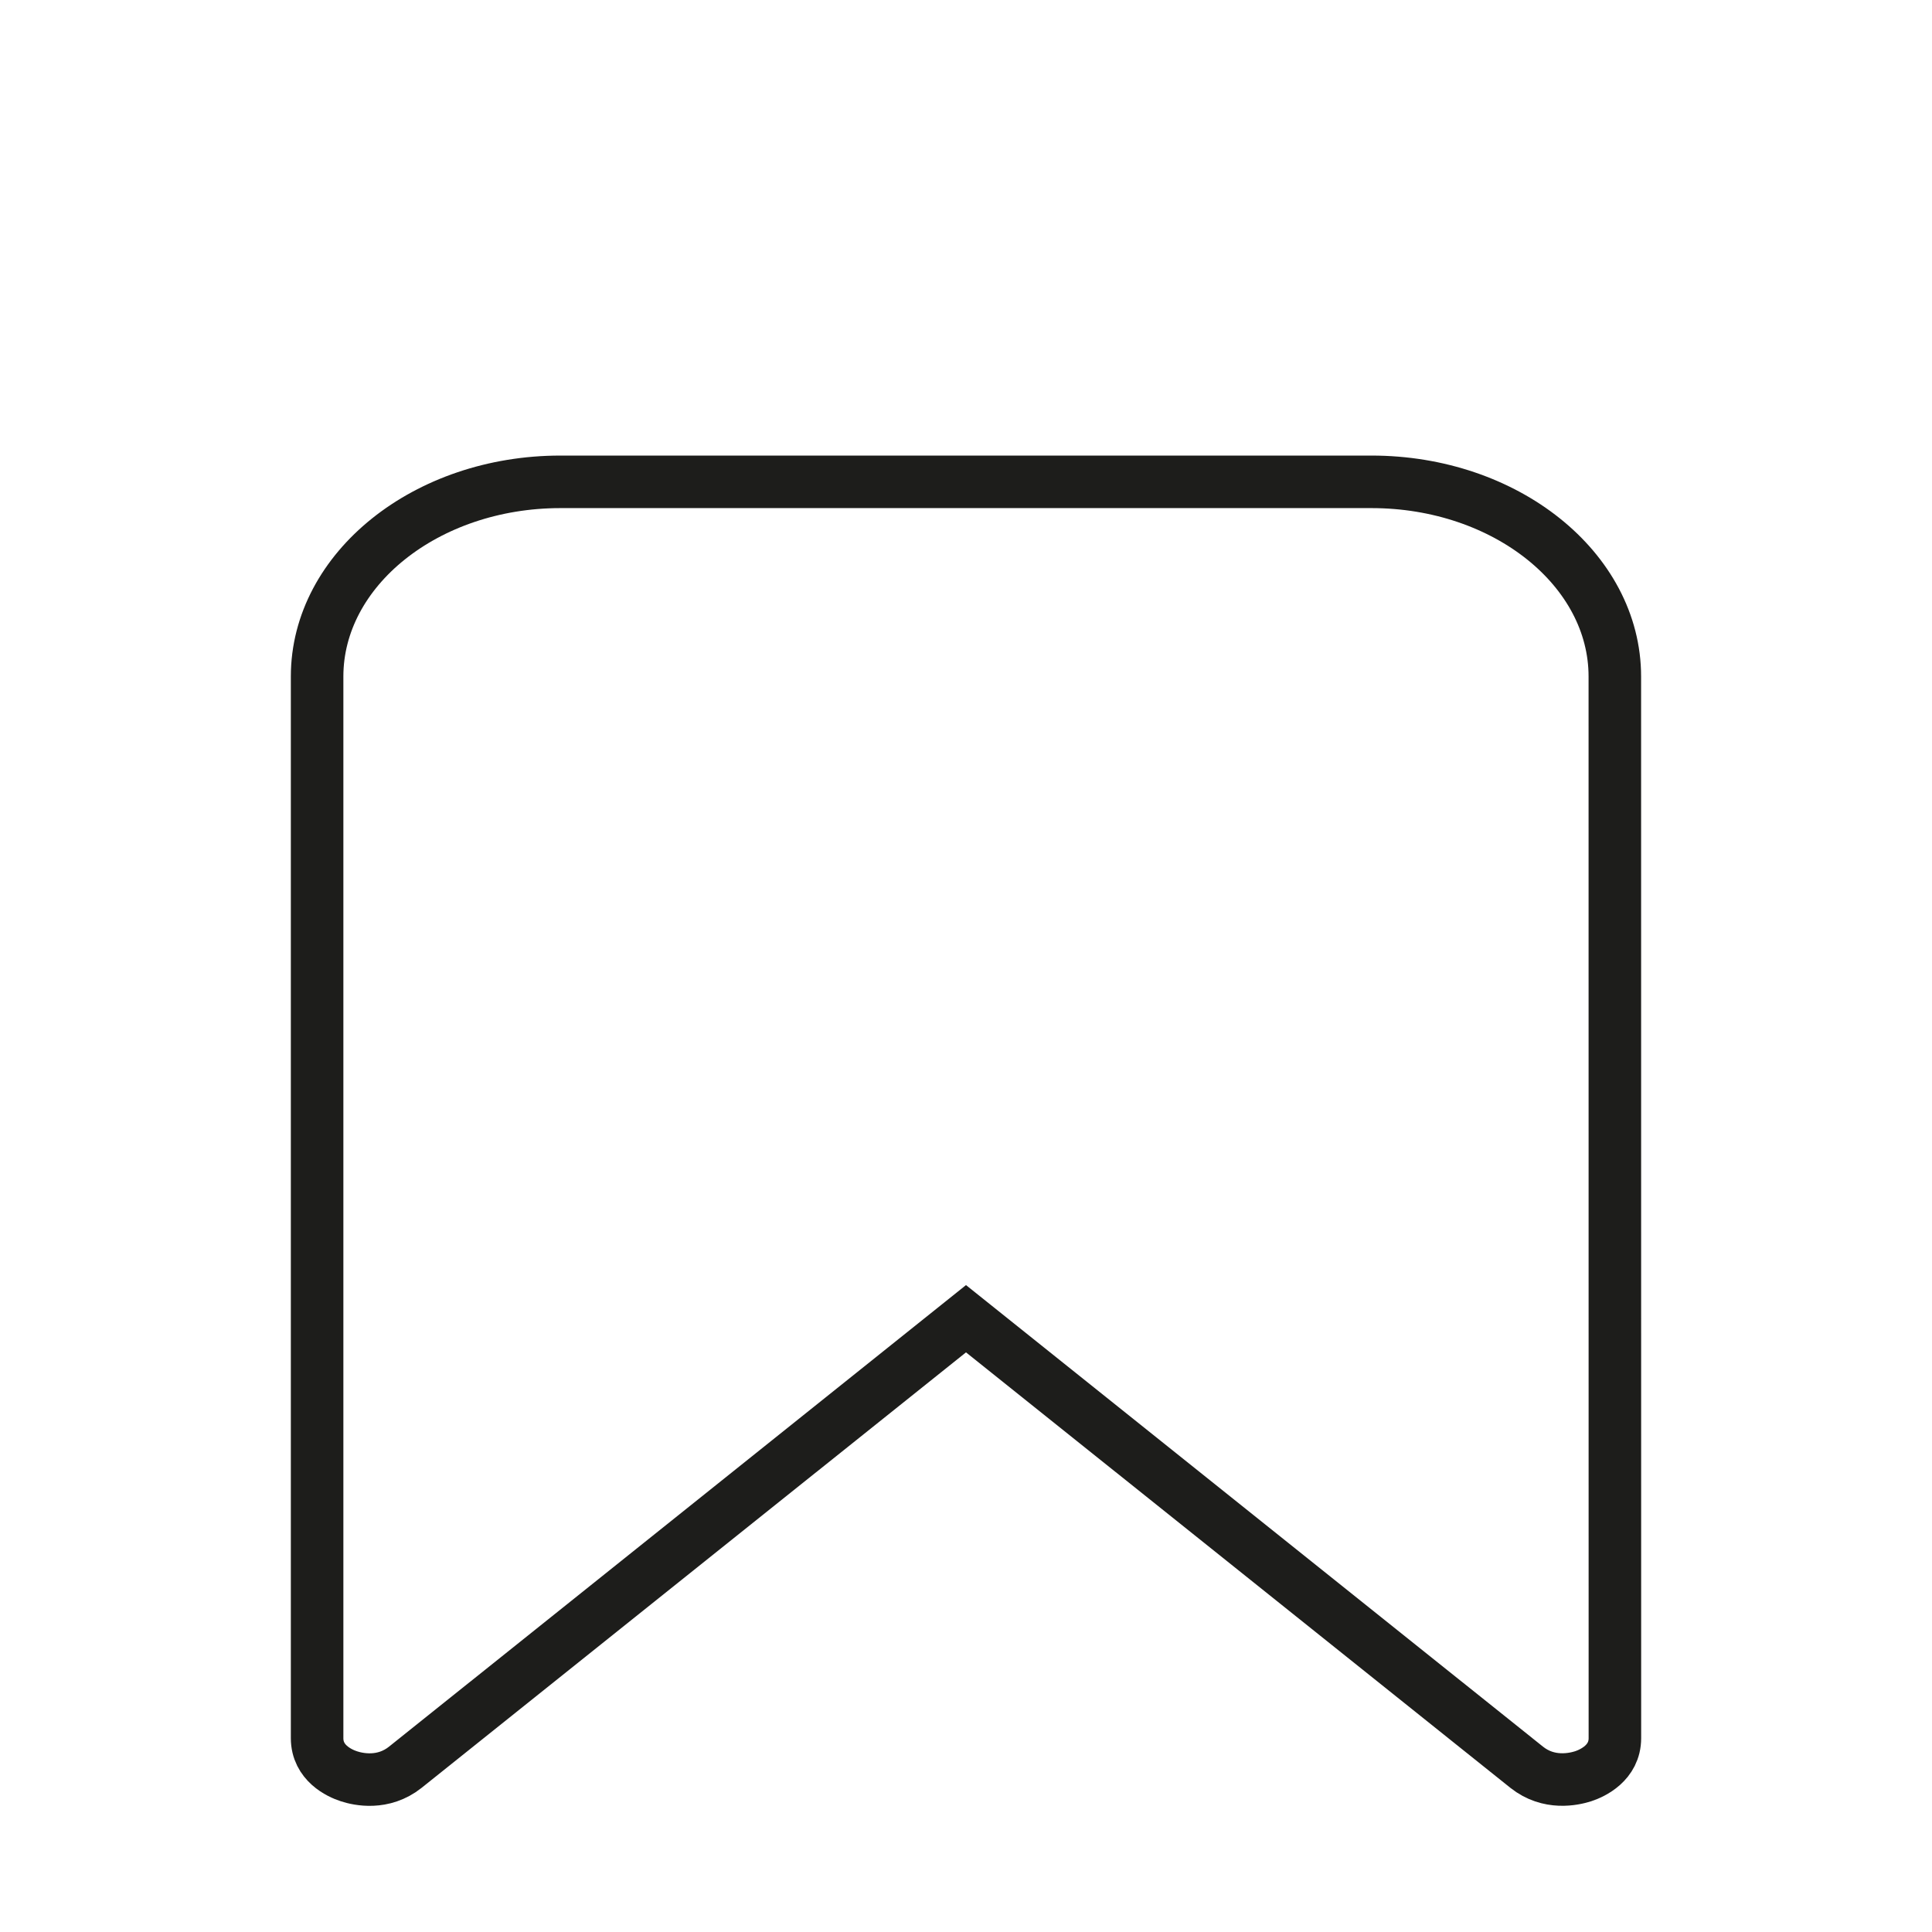
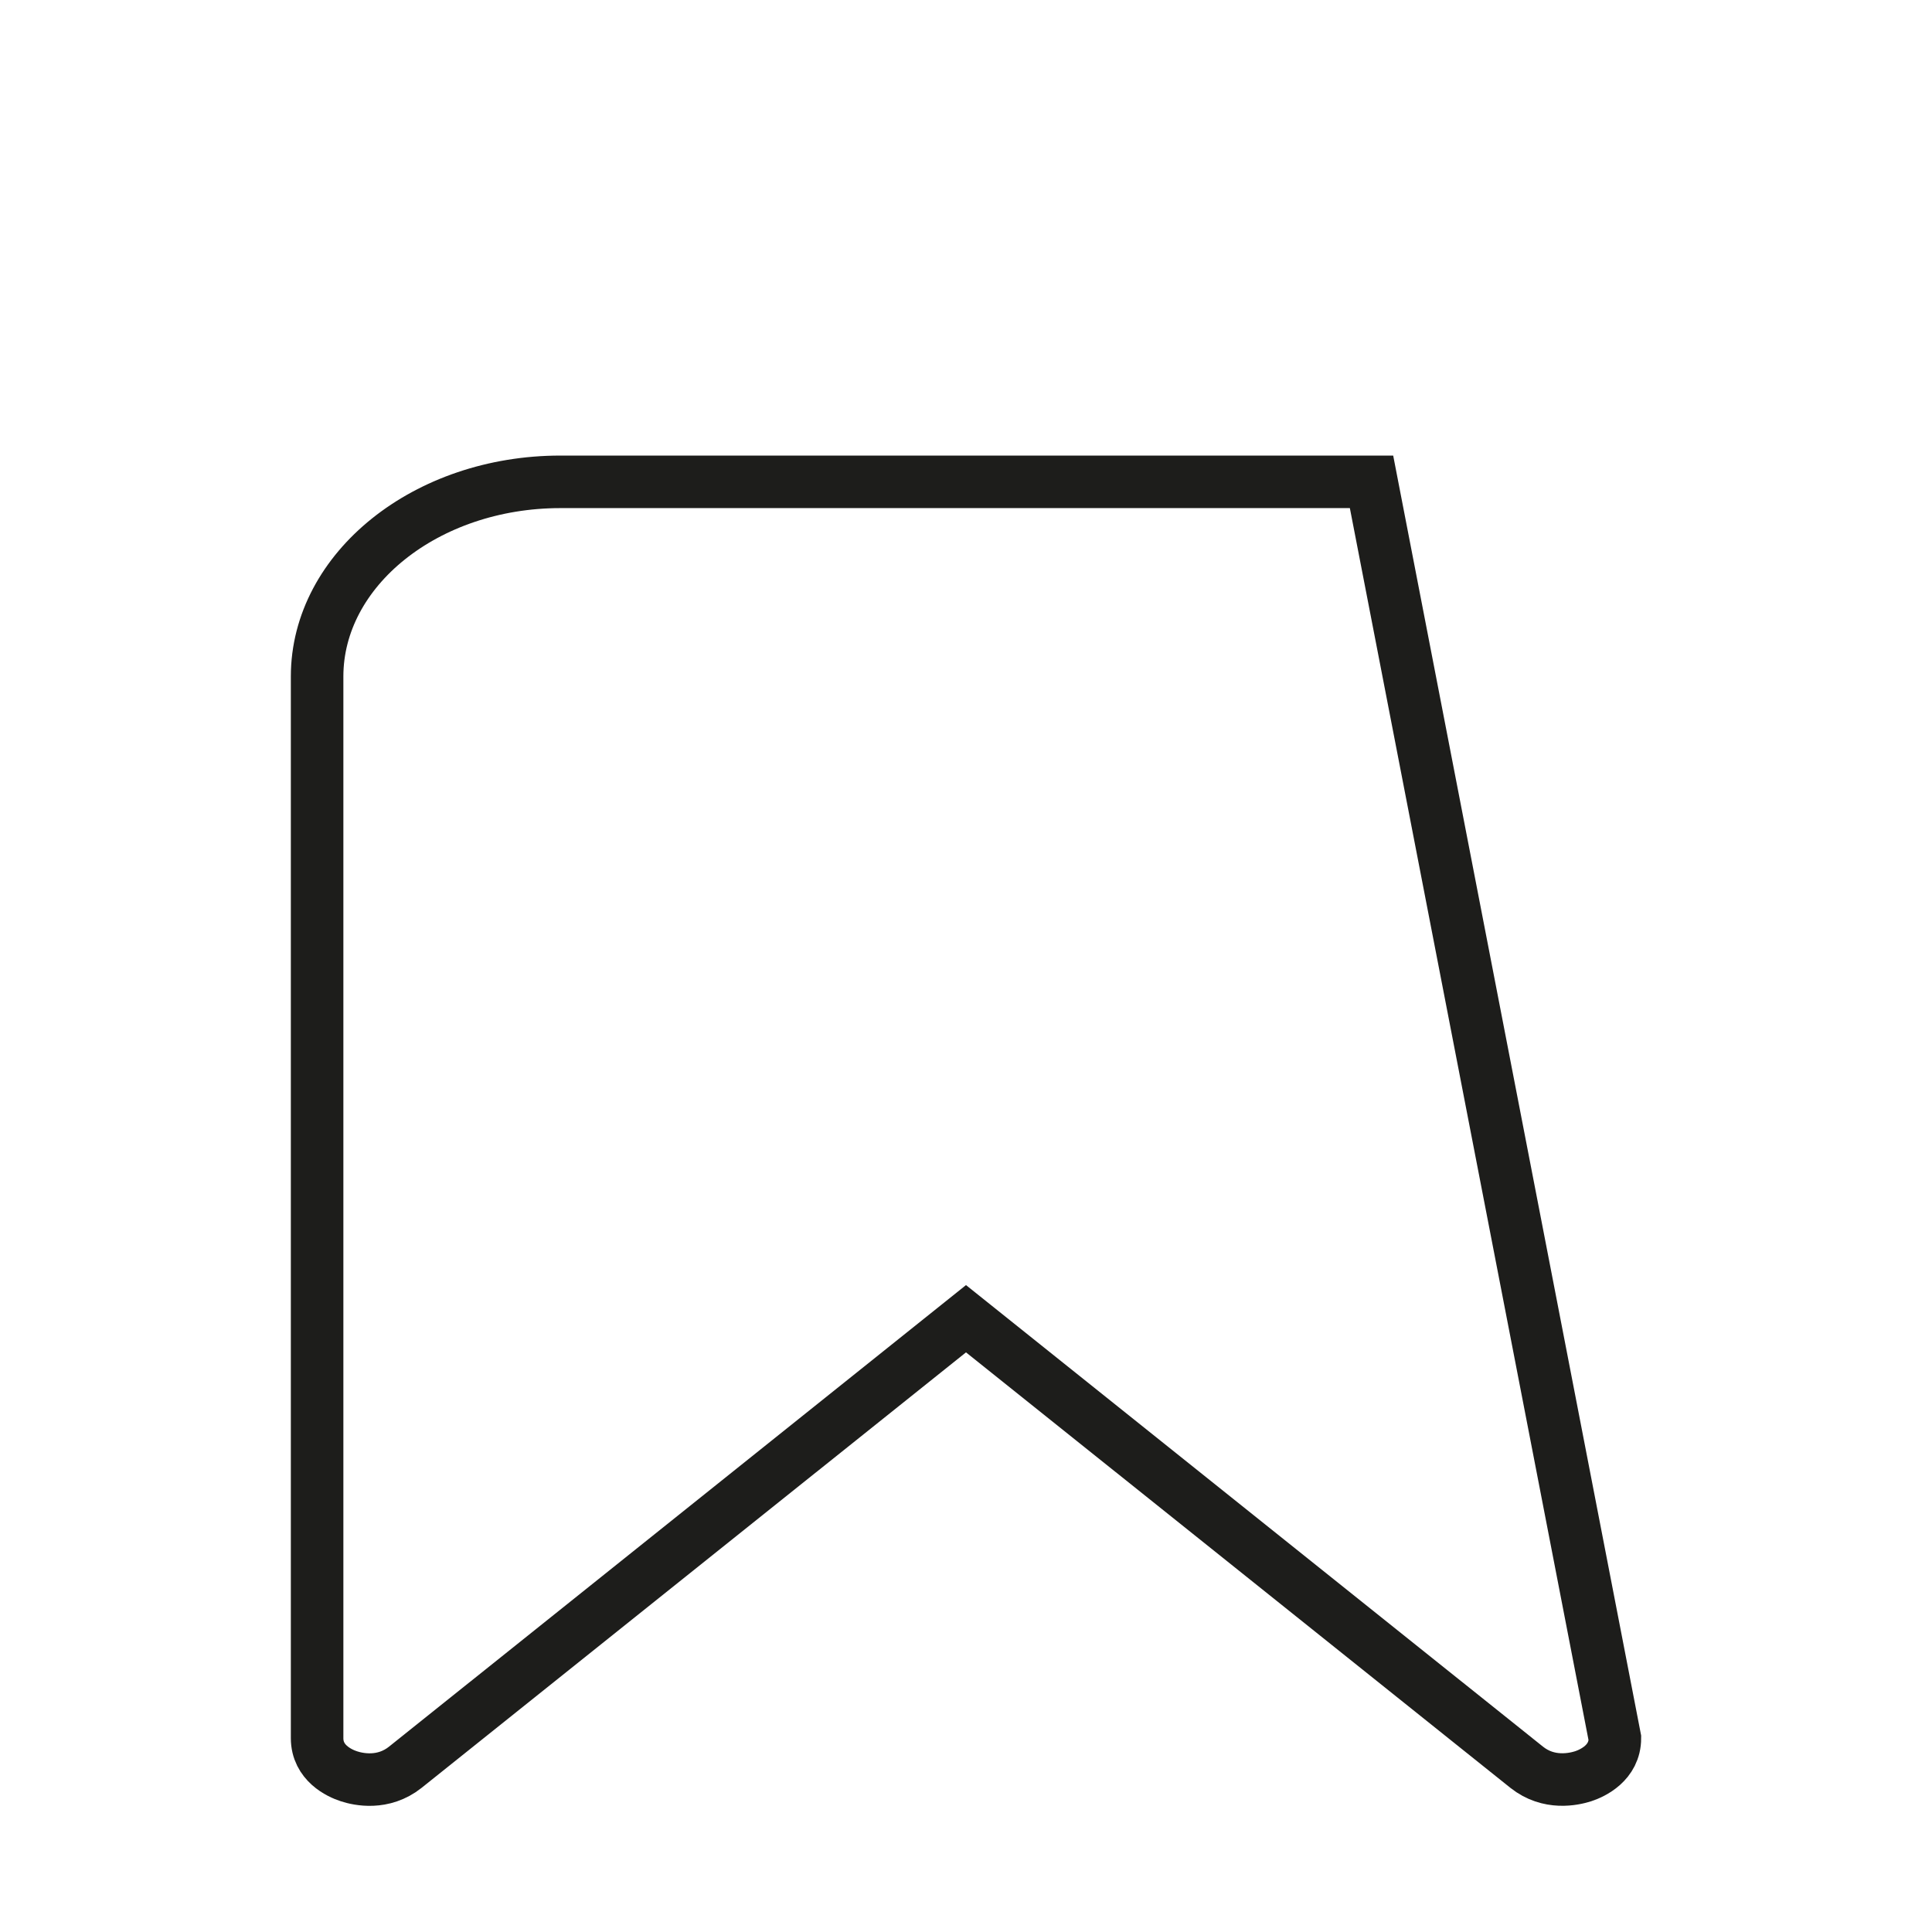
<svg xmlns="http://www.w3.org/2000/svg" width="331" height="331" viewBox="0 0 331 331" fill="none">
-   <path d="M276.672 297.79C276.672 302.038 272.832 303.792 271.221 304.321C269.611 304.829 265.363 305.789 261.578 302.788L165.5 225.93L69.422 302.788C65.637 305.789 61.389 304.851 59.779 304.321C58.135 303.792 54.328 302.026 54.328 297.79V115.905C54.328 97.524 73.03 82.551 96.012 82.551H234.977C257.959 82.551 276.661 97.513 276.661 115.905L276.672 297.79Z" stroke="#1D1D1B" stroke-width="9" stroke-miterlimit="10" />
+   <path d="M276.672 297.79C276.672 302.038 272.832 303.792 271.221 304.321C269.611 304.829 265.363 305.789 261.578 302.788L165.5 225.93L69.422 302.788C65.637 305.789 61.389 304.851 59.779 304.321C58.135 303.792 54.328 302.026 54.328 297.79V115.905C54.328 97.524 73.03 82.551 96.012 82.551H234.977L276.672 297.79Z" stroke="#1D1D1B" stroke-width="9" stroke-miterlimit="10" />
</svg>